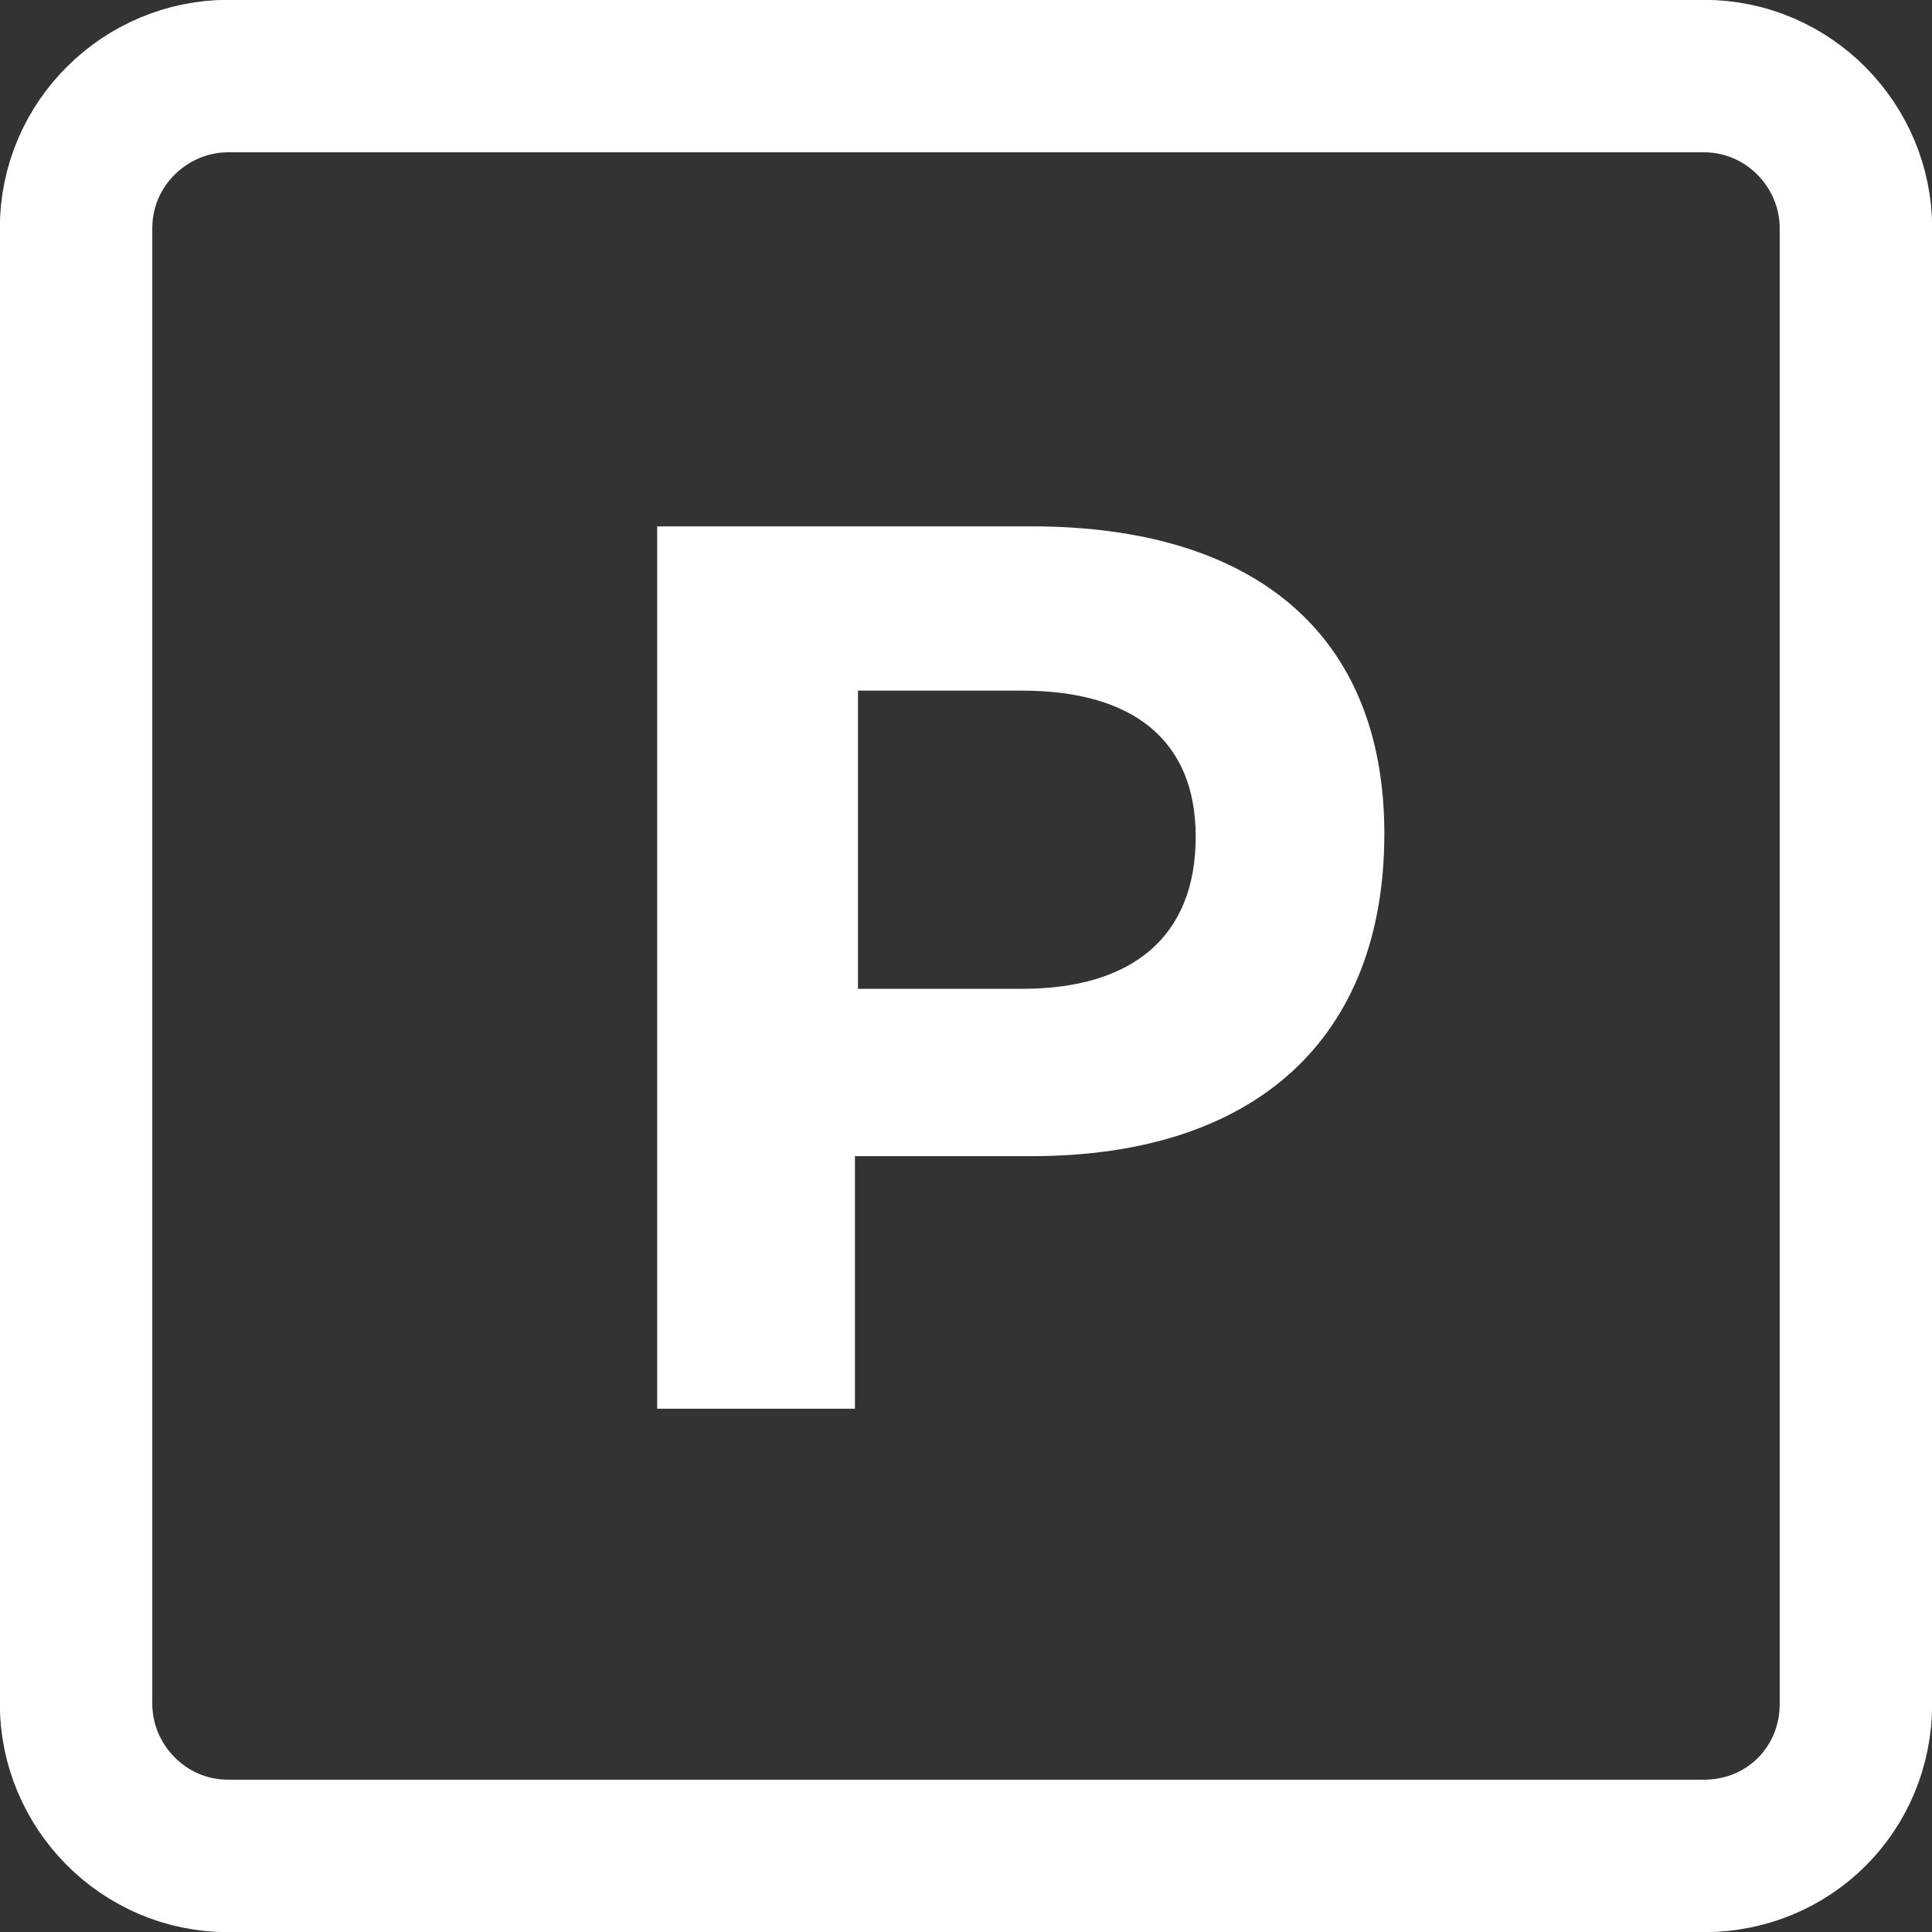
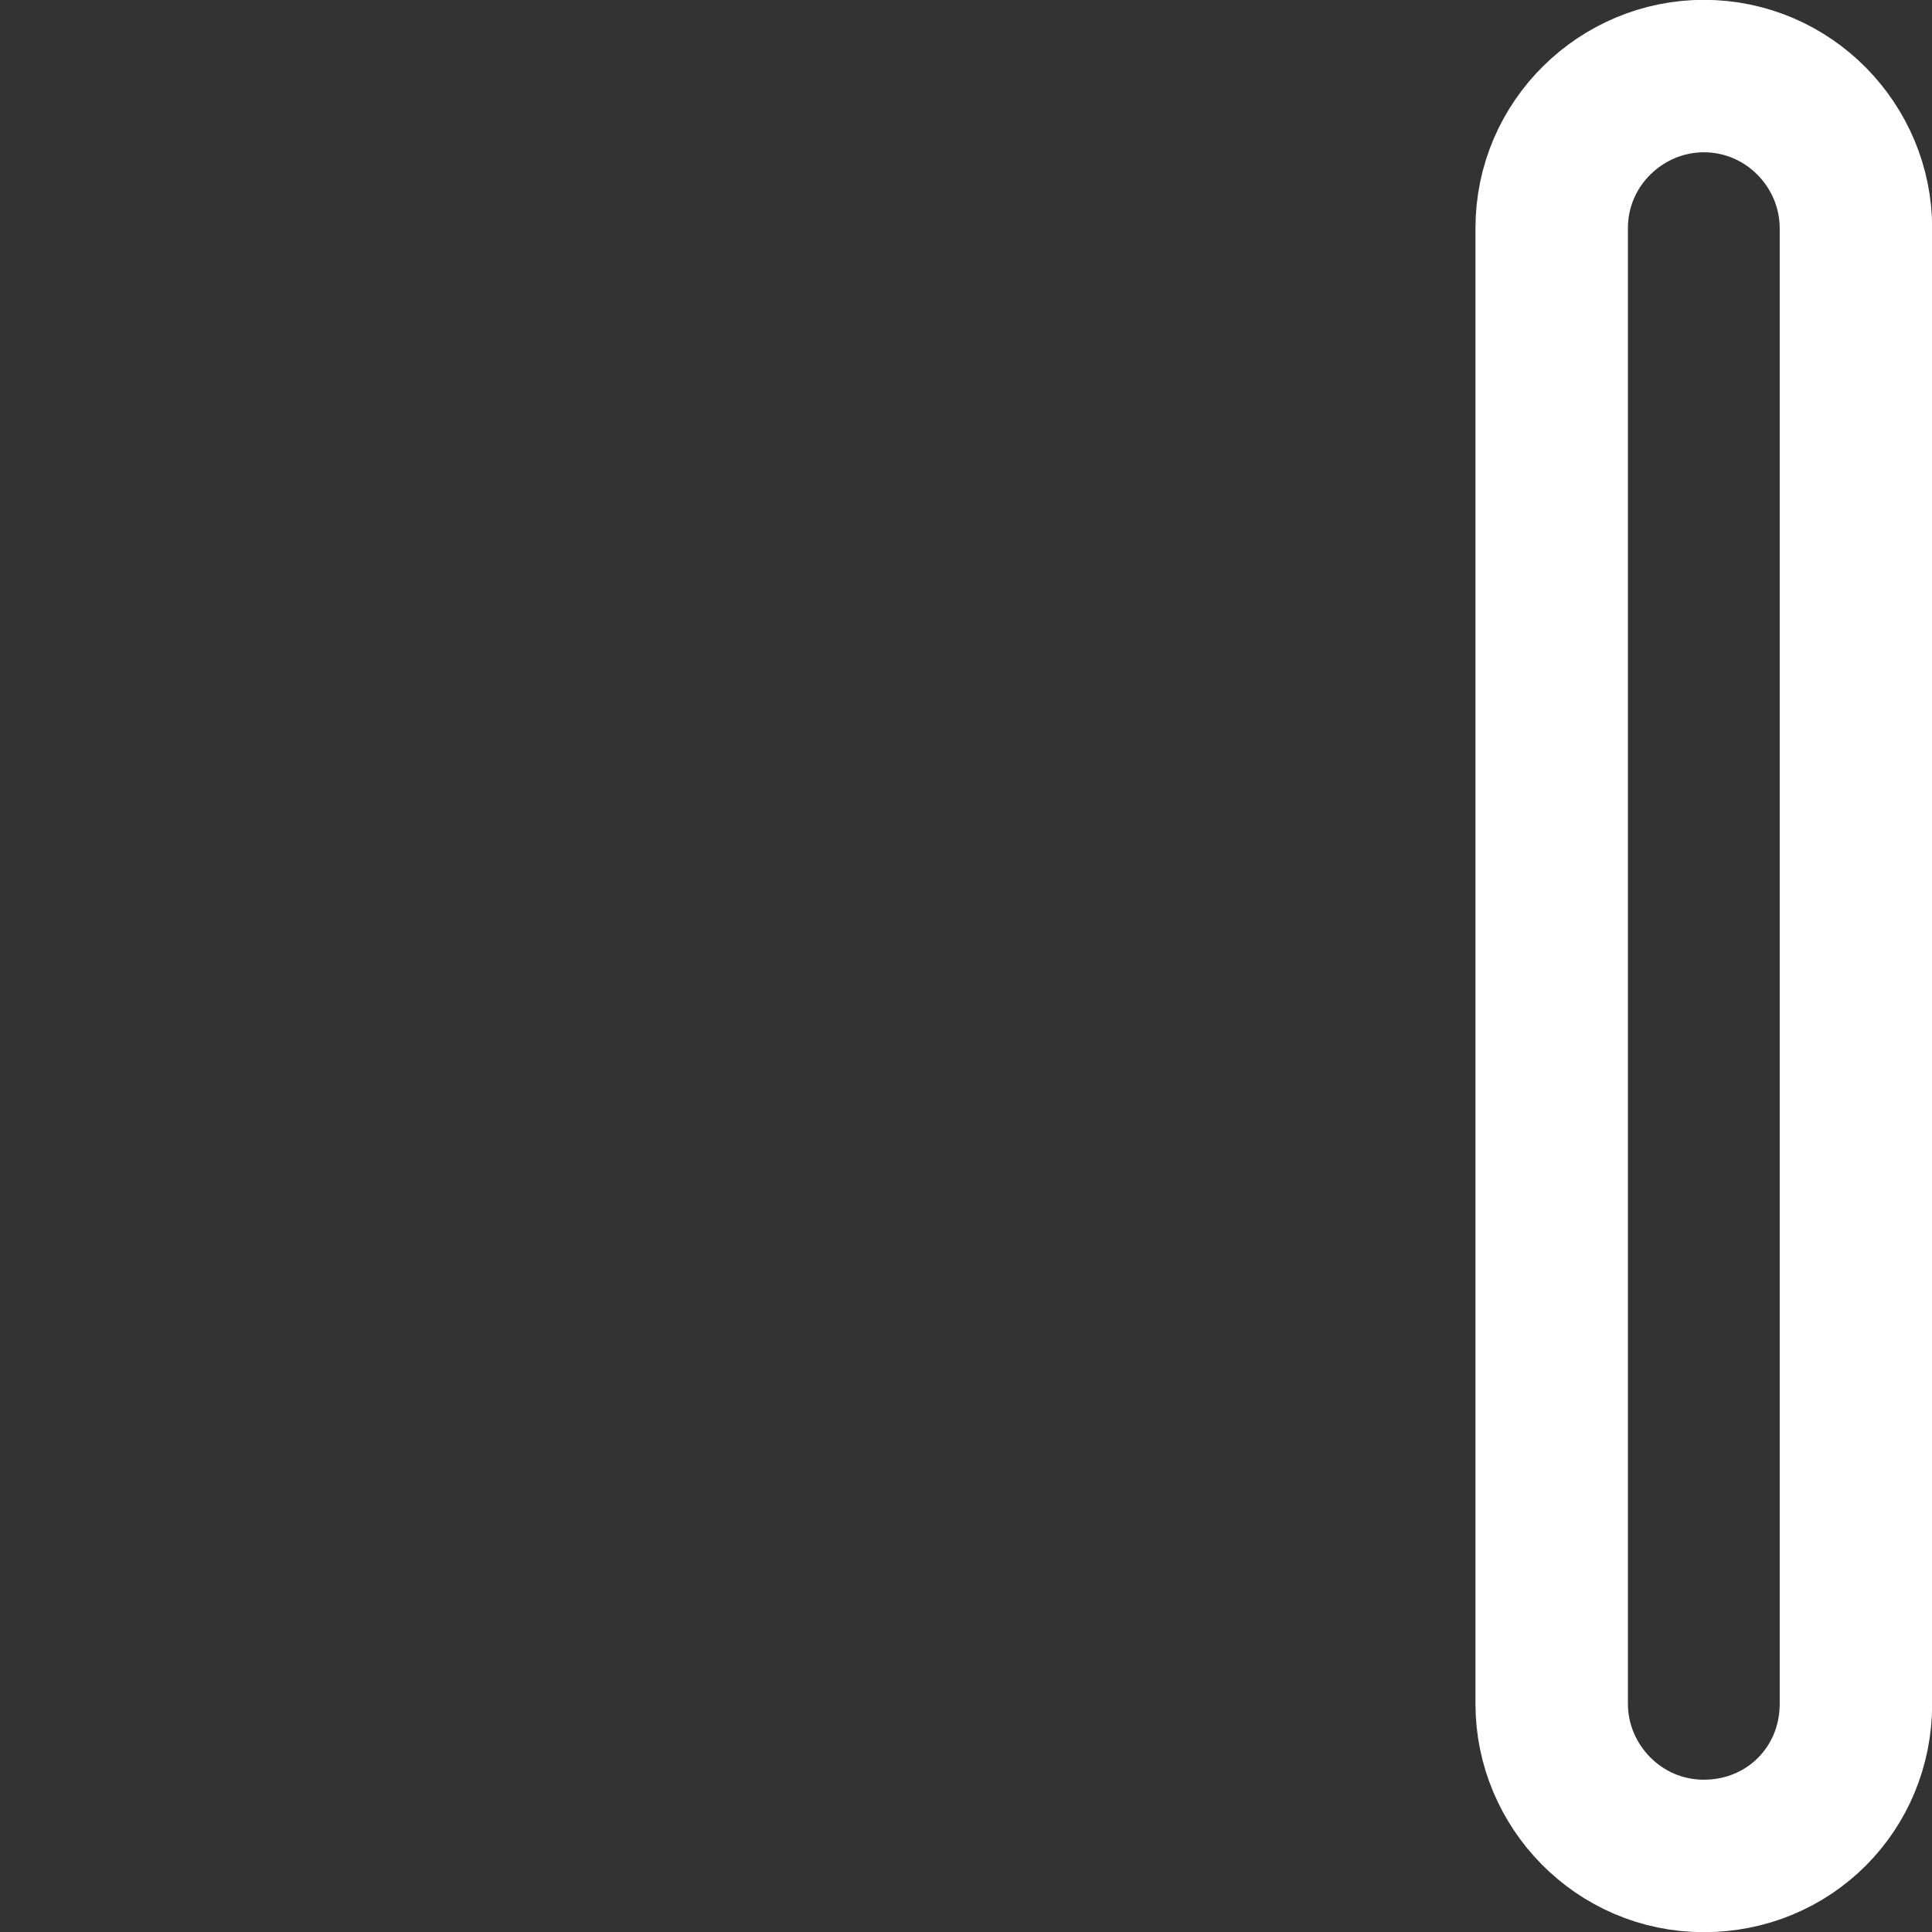
<svg xmlns="http://www.w3.org/2000/svg" version="1.1" id="Layer_1" x="0px" y="0px" viewBox="0 0 63.5 63.5" style="enable-background:new 0 0 63.5 63.5;" xml:space="preserve">
  <rect x="0" y="0" width="63.5" height="63.5" fill="#333333" stroke="none" />
  <style type="text/css">
	.st0{fill:#FFFFFF;}
	.st1{fill:none;stroke:#FFFFFF;stroke-width:5.011;stroke-miterlimit:10;}
</style>
  <g>
    <g>
-       <path class="st0" d="M33.9,17.3c7.4,0,11.6,3.6,11.6,10.1c0,6.7-4.2,10.6-11.6,10.6h-5.8v8.3h-6.5v-29H33.9z M28.2,32.5h5.4    c3.6,0,5.7-1.7,5.7-5c0-3.2-2.1-4.8-5.7-4.8h-5.4V32.5z" />
-     </g>
+       </g>
  </g>
-   <path class="st1" d="M56,61H7.5c-2.8,0-5-2.3-5-5V7.5c0-2.8,2.3-5,5-5H56c2.8,0,5,2.3,5,5V56C61,58.8,58.8,61,56,61z" />
+   <path class="st1" d="M56,61c-2.8,0-5-2.3-5-5V7.5c0-2.8,2.3-5,5-5H56c2.8,0,5,2.3,5,5V56C61,58.8,58.8,61,56,61z" />
</svg>